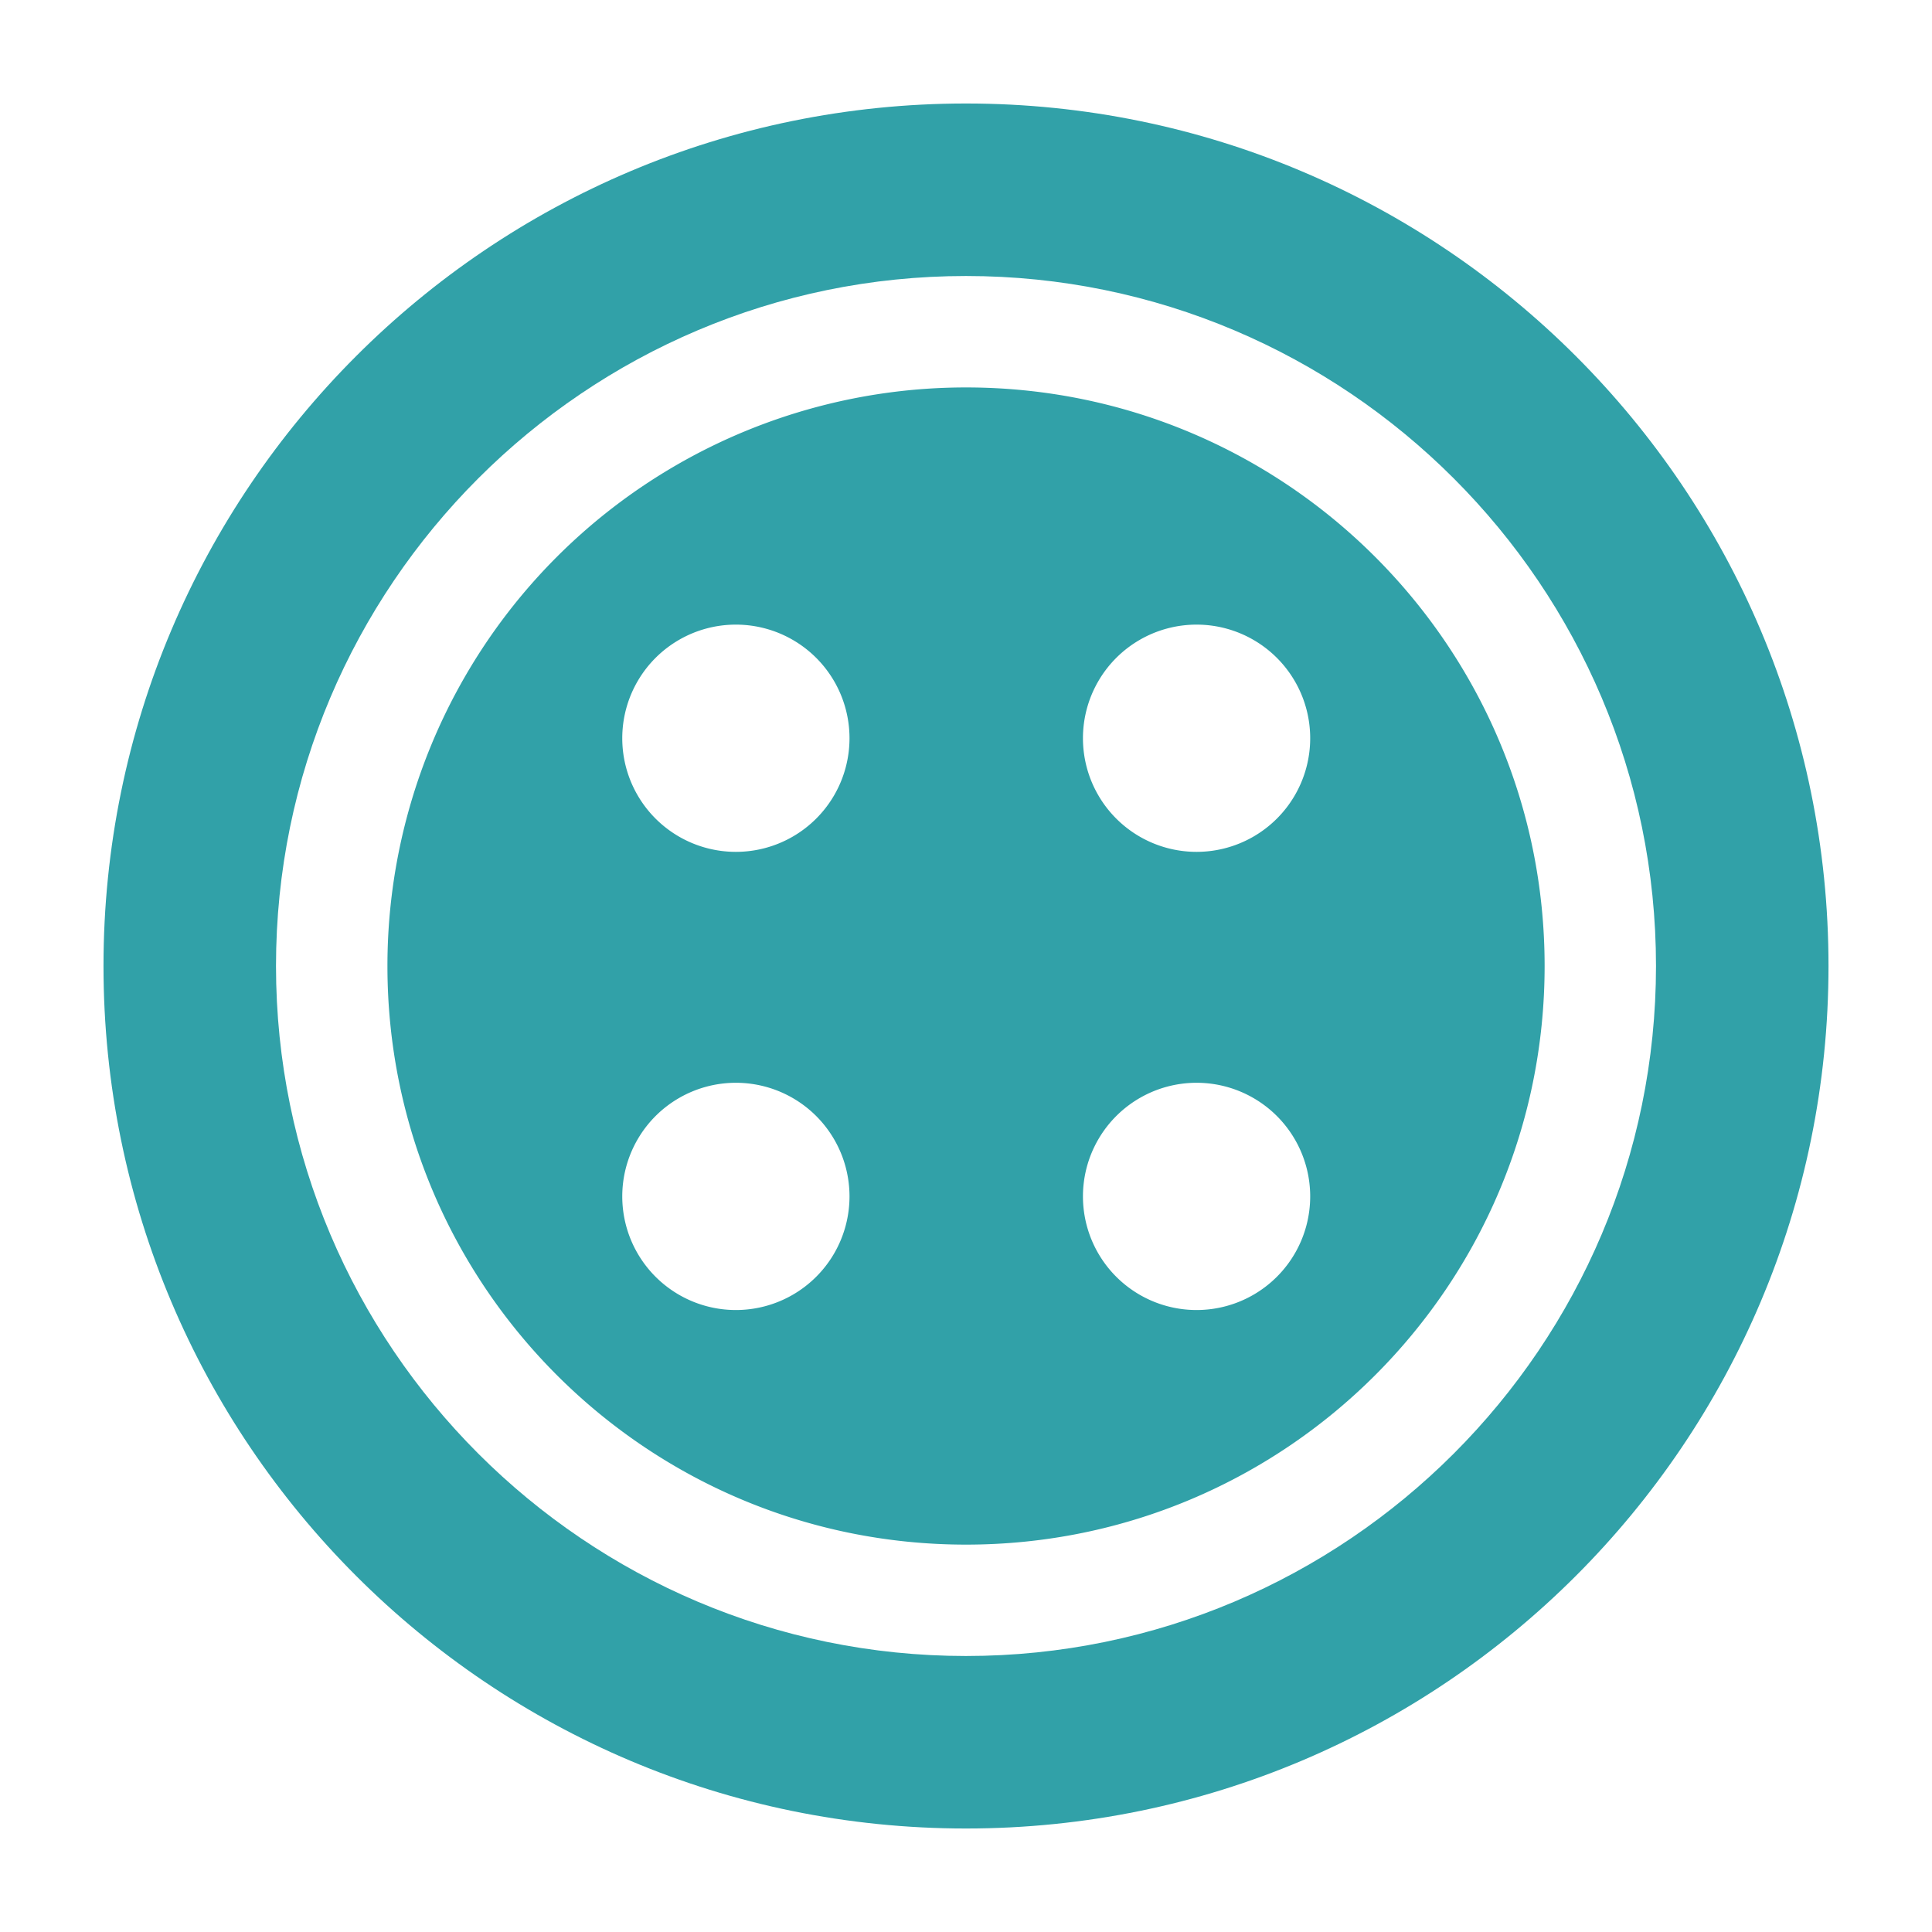
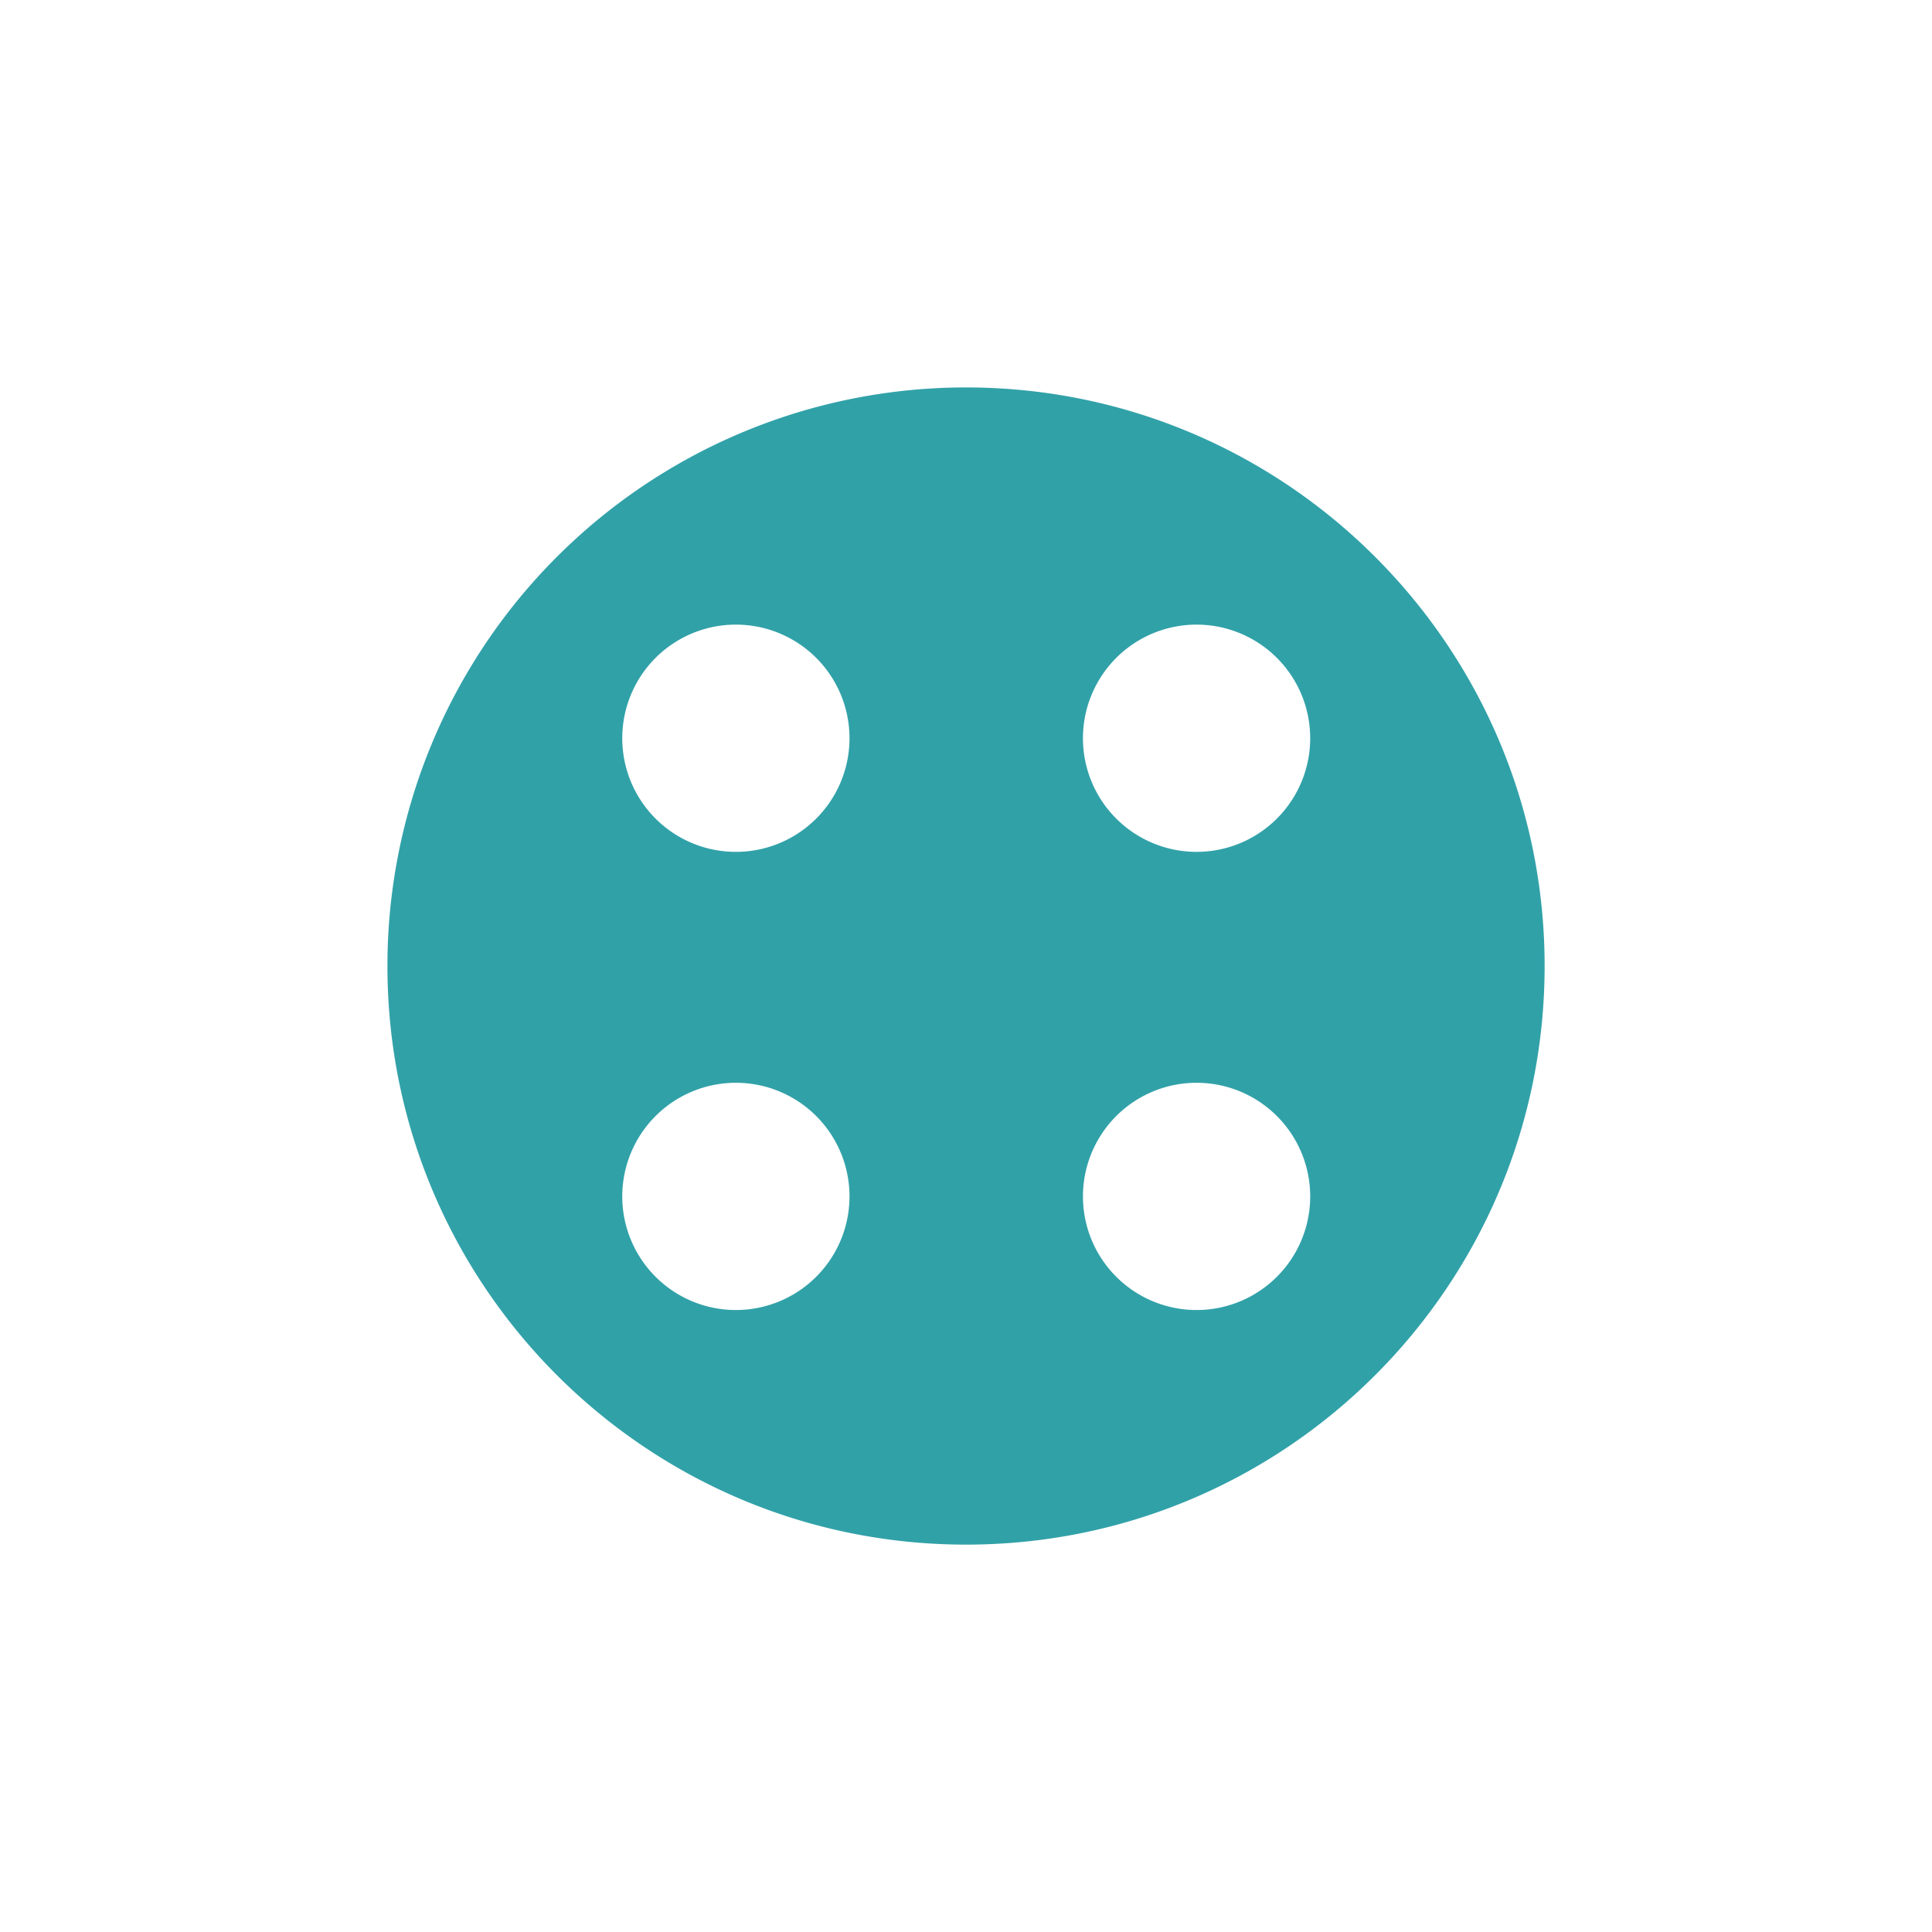
<svg xmlns="http://www.w3.org/2000/svg" xml:space="preserve" width="32" height="32" fill="#31A1A8" stroke="#006CAC" stroke-width="0" viewBox="-1.8 -1.8 33.6 33.6">
  <g stroke="none">
-     <path d="M15 0C6.716 0 0 6.716 0 15s6.716 15 15 15 15-6.716 15-15S23.284 0 15 0m0 27C8.383 27 3 21.617 3 15S8.383 3 15 3s12 5.383 12 12-5.383 12-12 12" />
    <path d="M15 4.938A10.06 10.06 0 0 0 4.938 15c0 5.558 4.505 10.063 10.063 10.063S25.063 20.558 25.063 15 20.558 4.938 15 4.938m-4.002 16.045a1.976 1.976 0 1 1 0-3.952 1.976 1.976 0 0 1 0 3.952m0-7.968a1.976 1.976 0 1 1 0-3.952 1.976 1.976 0 0 1 0 3.952m8.012 7.968a1.976 1.976 0 1 1 0-3.952 1.976 1.976 0 0 1 0 3.952m0-7.968a1.976 1.976 0 1 1 0-3.952 1.976 1.976 0 0 1 0 3.952" />
  </g>
</svg>